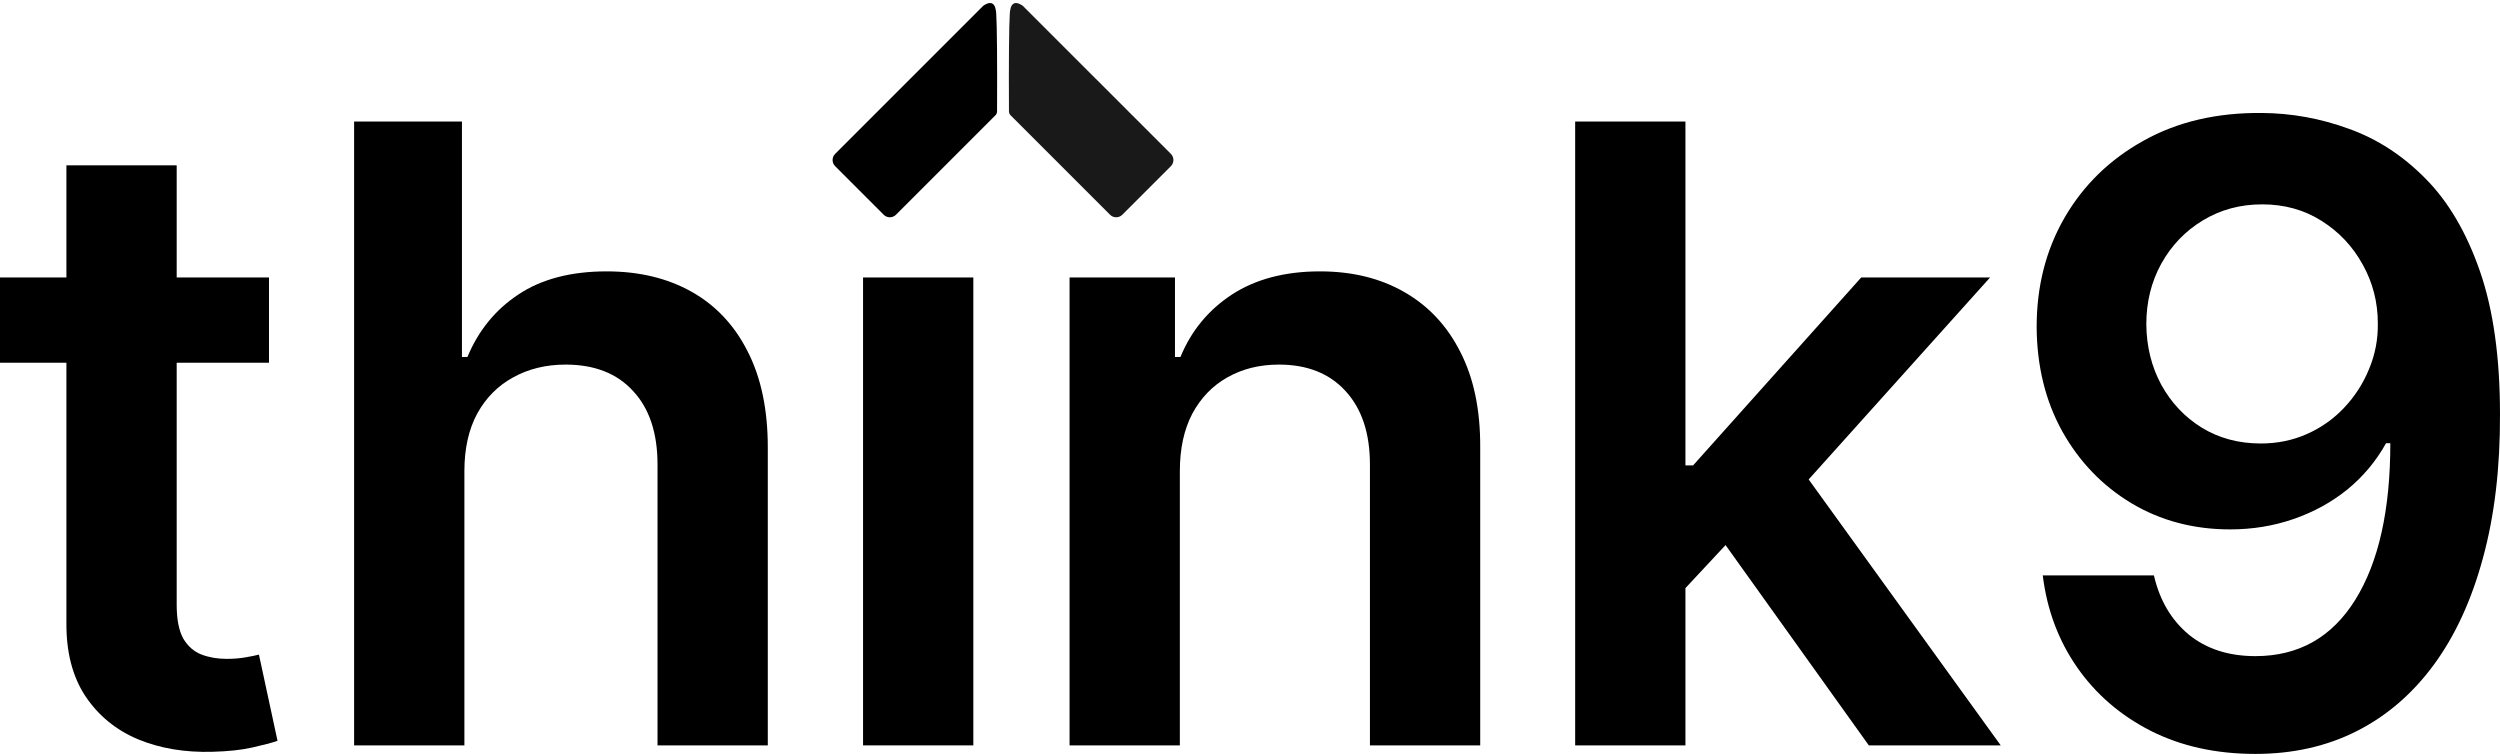
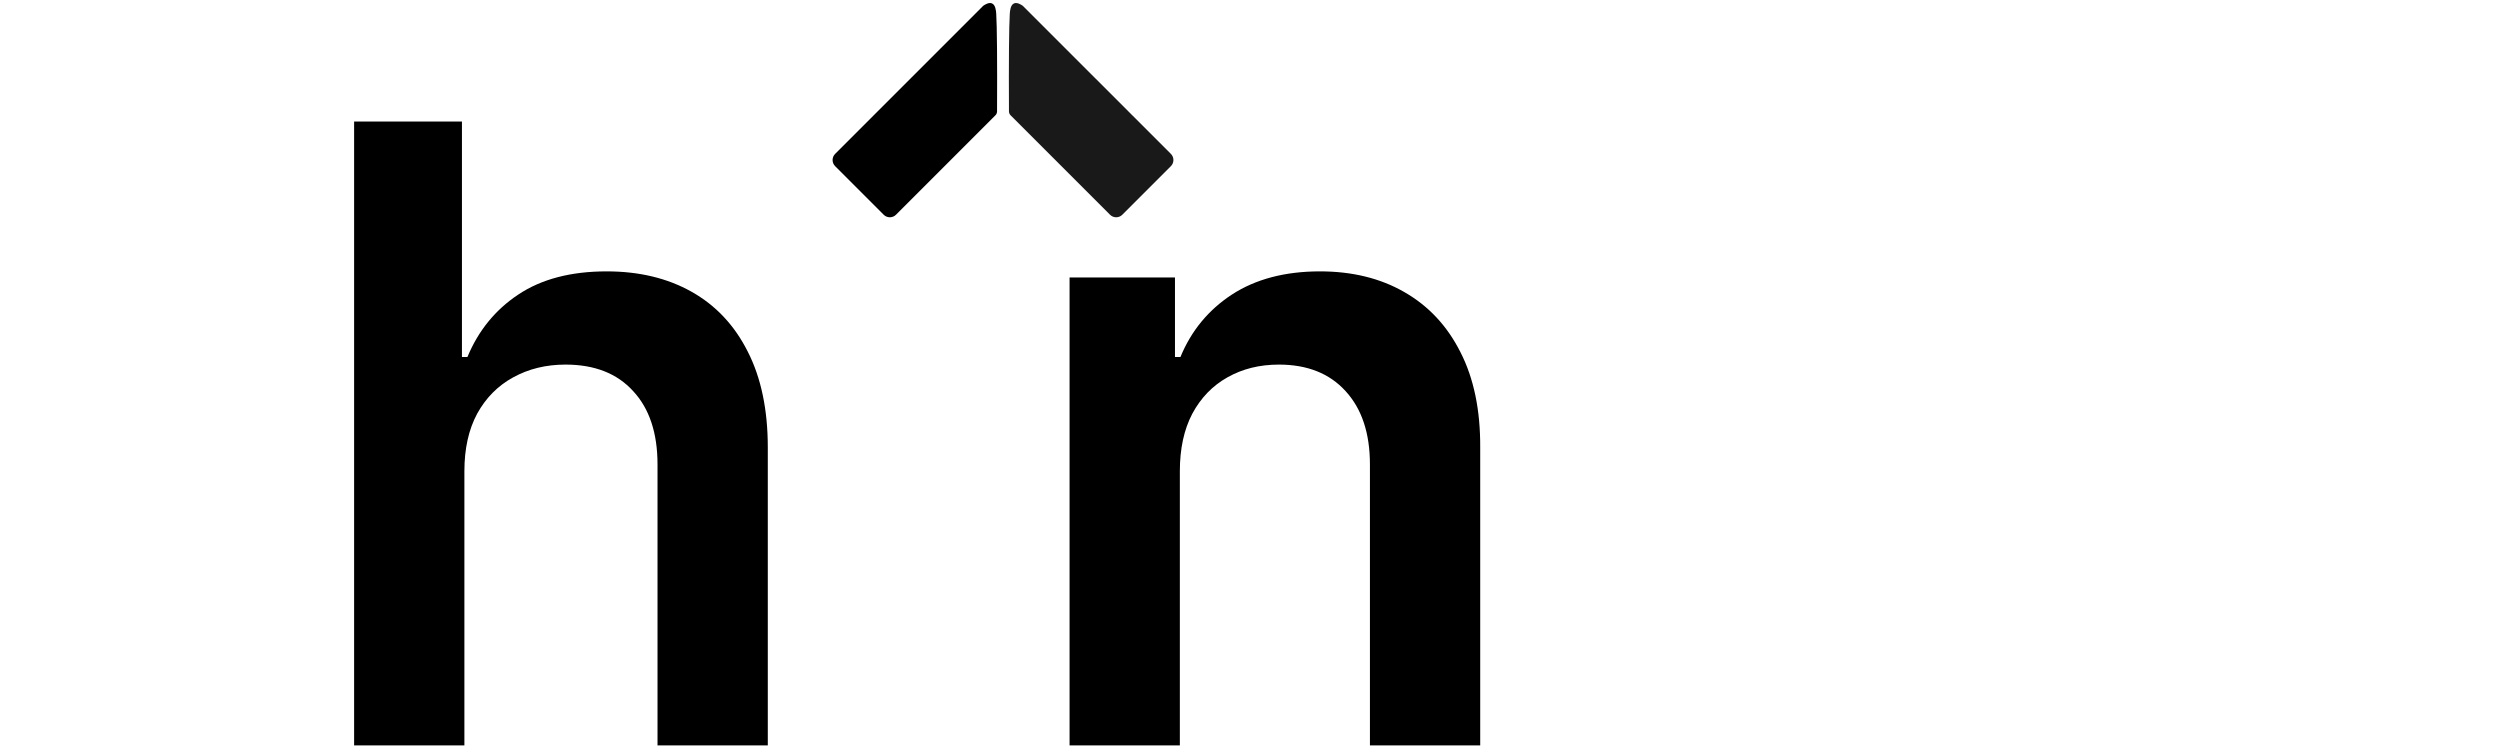
<svg xmlns="http://www.w3.org/2000/svg" width="262" height="79" viewBox="0 0 262 79" fill="none">
-   <path d="M28.19 29.079V38.018H0V29.079H28.19ZM6.96 17.33H18.517V63.367C18.517 64.92 18.751 66.112 19.219 66.942C19.709 67.751 20.347 68.304 21.134 68.602C21.922 68.9 22.795 69.049 23.752 69.049C24.476 69.049 25.136 68.996 25.732 68.89C26.349 68.783 26.817 68.688 27.137 68.602L29.084 77.637C28.467 77.85 27.583 78.084 26.434 78.34C25.306 78.595 23.923 78.744 22.284 78.787C19.389 78.872 16.782 78.435 14.462 77.478C12.142 76.499 10.301 74.987 8.939 72.944C7.598 70.901 6.938 68.347 6.96 65.282V17.33Z" fill="black" />
  <path d="M48.668 49.383V78.116H37.111V12.733H48.412V37.411H48.987C50.136 34.645 51.914 32.463 54.319 30.867C56.745 29.249 59.831 28.44 63.577 28.44C66.982 28.44 69.951 29.153 72.484 30.579C75.017 32.005 76.975 34.091 78.358 36.837C79.763 39.582 80.465 42.934 80.465 46.893V78.116H68.908V48.681C68.908 45.382 68.057 42.817 66.354 40.987C64.673 39.135 62.311 38.209 59.267 38.209C57.224 38.209 55.393 38.657 53.776 39.55C52.18 40.423 50.924 41.689 50.009 43.349C49.115 45.01 48.668 47.021 48.668 49.383Z" fill="black" />
-   <path d="M90.448 78.116V29.079H102.005V78.116H90.448Z" fill="black" />
  <path d="M123.648 49.383V78.116H112.091V29.079H123.137V37.411H123.712C124.84 34.666 126.638 32.484 129.107 30.867C131.597 29.249 134.673 28.44 138.333 28.44C141.718 28.44 144.665 29.164 147.177 30.611C149.709 32.059 151.668 34.155 153.051 36.901C154.456 39.646 155.147 42.977 155.126 46.893V78.116H143.569V48.681C143.569 45.403 142.718 42.839 141.015 40.987C139.334 39.135 137.003 38.209 134.024 38.209C132.002 38.209 130.203 38.657 128.628 39.55C127.074 40.423 125.851 41.689 124.957 43.349C124.084 45.01 123.648 47.021 123.648 49.383Z" fill="black" />
-   <path d="M175.612 62.728L175.58 48.777H177.432L195.054 29.079H208.559L186.882 53.214H184.487L175.612 62.728ZM165.077 78.116V12.733H176.634V78.116H165.077ZM195.853 78.116L179.89 55.8L187.68 47.659L209.676 78.116H195.853Z" fill="black" />
-   <path d="M237.034 11.839C240.163 11.861 243.206 12.414 246.165 13.499C249.144 14.563 251.826 16.309 254.21 18.735C256.593 21.14 258.488 24.365 259.892 28.409C261.297 32.452 261.999 37.454 261.999 43.413C262.021 49.032 261.425 54.055 260.212 58.482C259.02 62.888 257.306 66.612 255.072 69.656C252.837 72.699 250.145 75.019 246.995 76.616C243.845 78.212 240.301 79.01 236.363 79.01C232.234 79.01 228.574 78.201 225.381 76.584C222.21 74.966 219.645 72.753 217.687 69.943C215.729 67.134 214.527 63.92 214.08 60.302H225.732C226.328 62.898 227.541 64.963 229.372 66.495C231.223 68.006 233.554 68.762 236.363 68.762C240.897 68.762 244.387 66.793 246.835 62.856C249.283 58.918 250.506 53.449 250.506 46.446H250.059C249.017 48.319 247.665 49.937 246.005 51.299C244.345 52.64 242.461 53.672 240.354 54.396C238.268 55.119 236.055 55.481 233.714 55.481C229.883 55.481 226.435 54.566 223.37 52.736C220.326 50.905 217.911 48.394 216.123 45.201C214.356 42.009 213.462 38.358 213.441 34.251C213.441 29.994 214.42 26.174 216.378 22.79C218.358 19.384 221.114 16.703 224.647 14.744C228.18 12.765 232.309 11.797 237.034 11.839ZM237.066 21.417C234.767 21.417 232.692 21.981 230.84 23.109C229.01 24.216 227.563 25.727 226.499 27.642C225.456 29.537 224.934 31.654 224.934 33.995C224.956 36.315 225.477 38.422 226.499 40.317C227.541 42.211 228.957 43.711 230.745 44.818C232.554 45.925 234.618 46.478 236.938 46.478C238.662 46.478 240.269 46.148 241.759 45.489C243.249 44.829 244.547 43.913 245.654 42.743C246.782 41.551 247.654 40.2 248.272 38.688C248.91 37.177 249.219 35.581 249.197 33.9C249.197 31.665 248.665 29.6 247.601 27.706C246.558 25.812 245.122 24.29 243.291 23.141C241.482 21.991 239.407 21.417 237.066 21.417Z" fill="black" />
  <path d="M103.042 0.607L87.522 16.127C87.166 16.483 87.167 17.059 87.522 17.414L92.612 22.505C92.969 22.861 93.544 22.859 93.899 22.505L104.329 12.075C104.365 12.039 104.421 11.97 104.457 11.869C104.483 11.792 104.49 11.723 104.491 11.678C104.519 6.526 104.485 2.667 104.405 1.442C104.384 1.123 104.33 0.527 103.968 0.361C103.654 0.219 103.25 0.461 103.044 0.605L103.042 0.607Z" fill="black" />
  <path opacity="0.9" d="M107.188 0.607L122.709 16.127C123.065 16.483 123.063 17.059 122.709 17.414L117.618 22.505C117.262 22.861 116.686 22.859 116.332 22.505L105.902 12.075C105.866 12.039 105.809 11.97 105.774 11.869C105.747 11.792 105.741 11.723 105.739 11.678C105.711 6.526 105.745 2.667 105.825 1.442C105.847 1.123 105.9 0.527 106.262 0.361C106.576 0.219 106.98 0.461 107.186 0.605L107.188 0.607Z" fill="black" />
</svg>